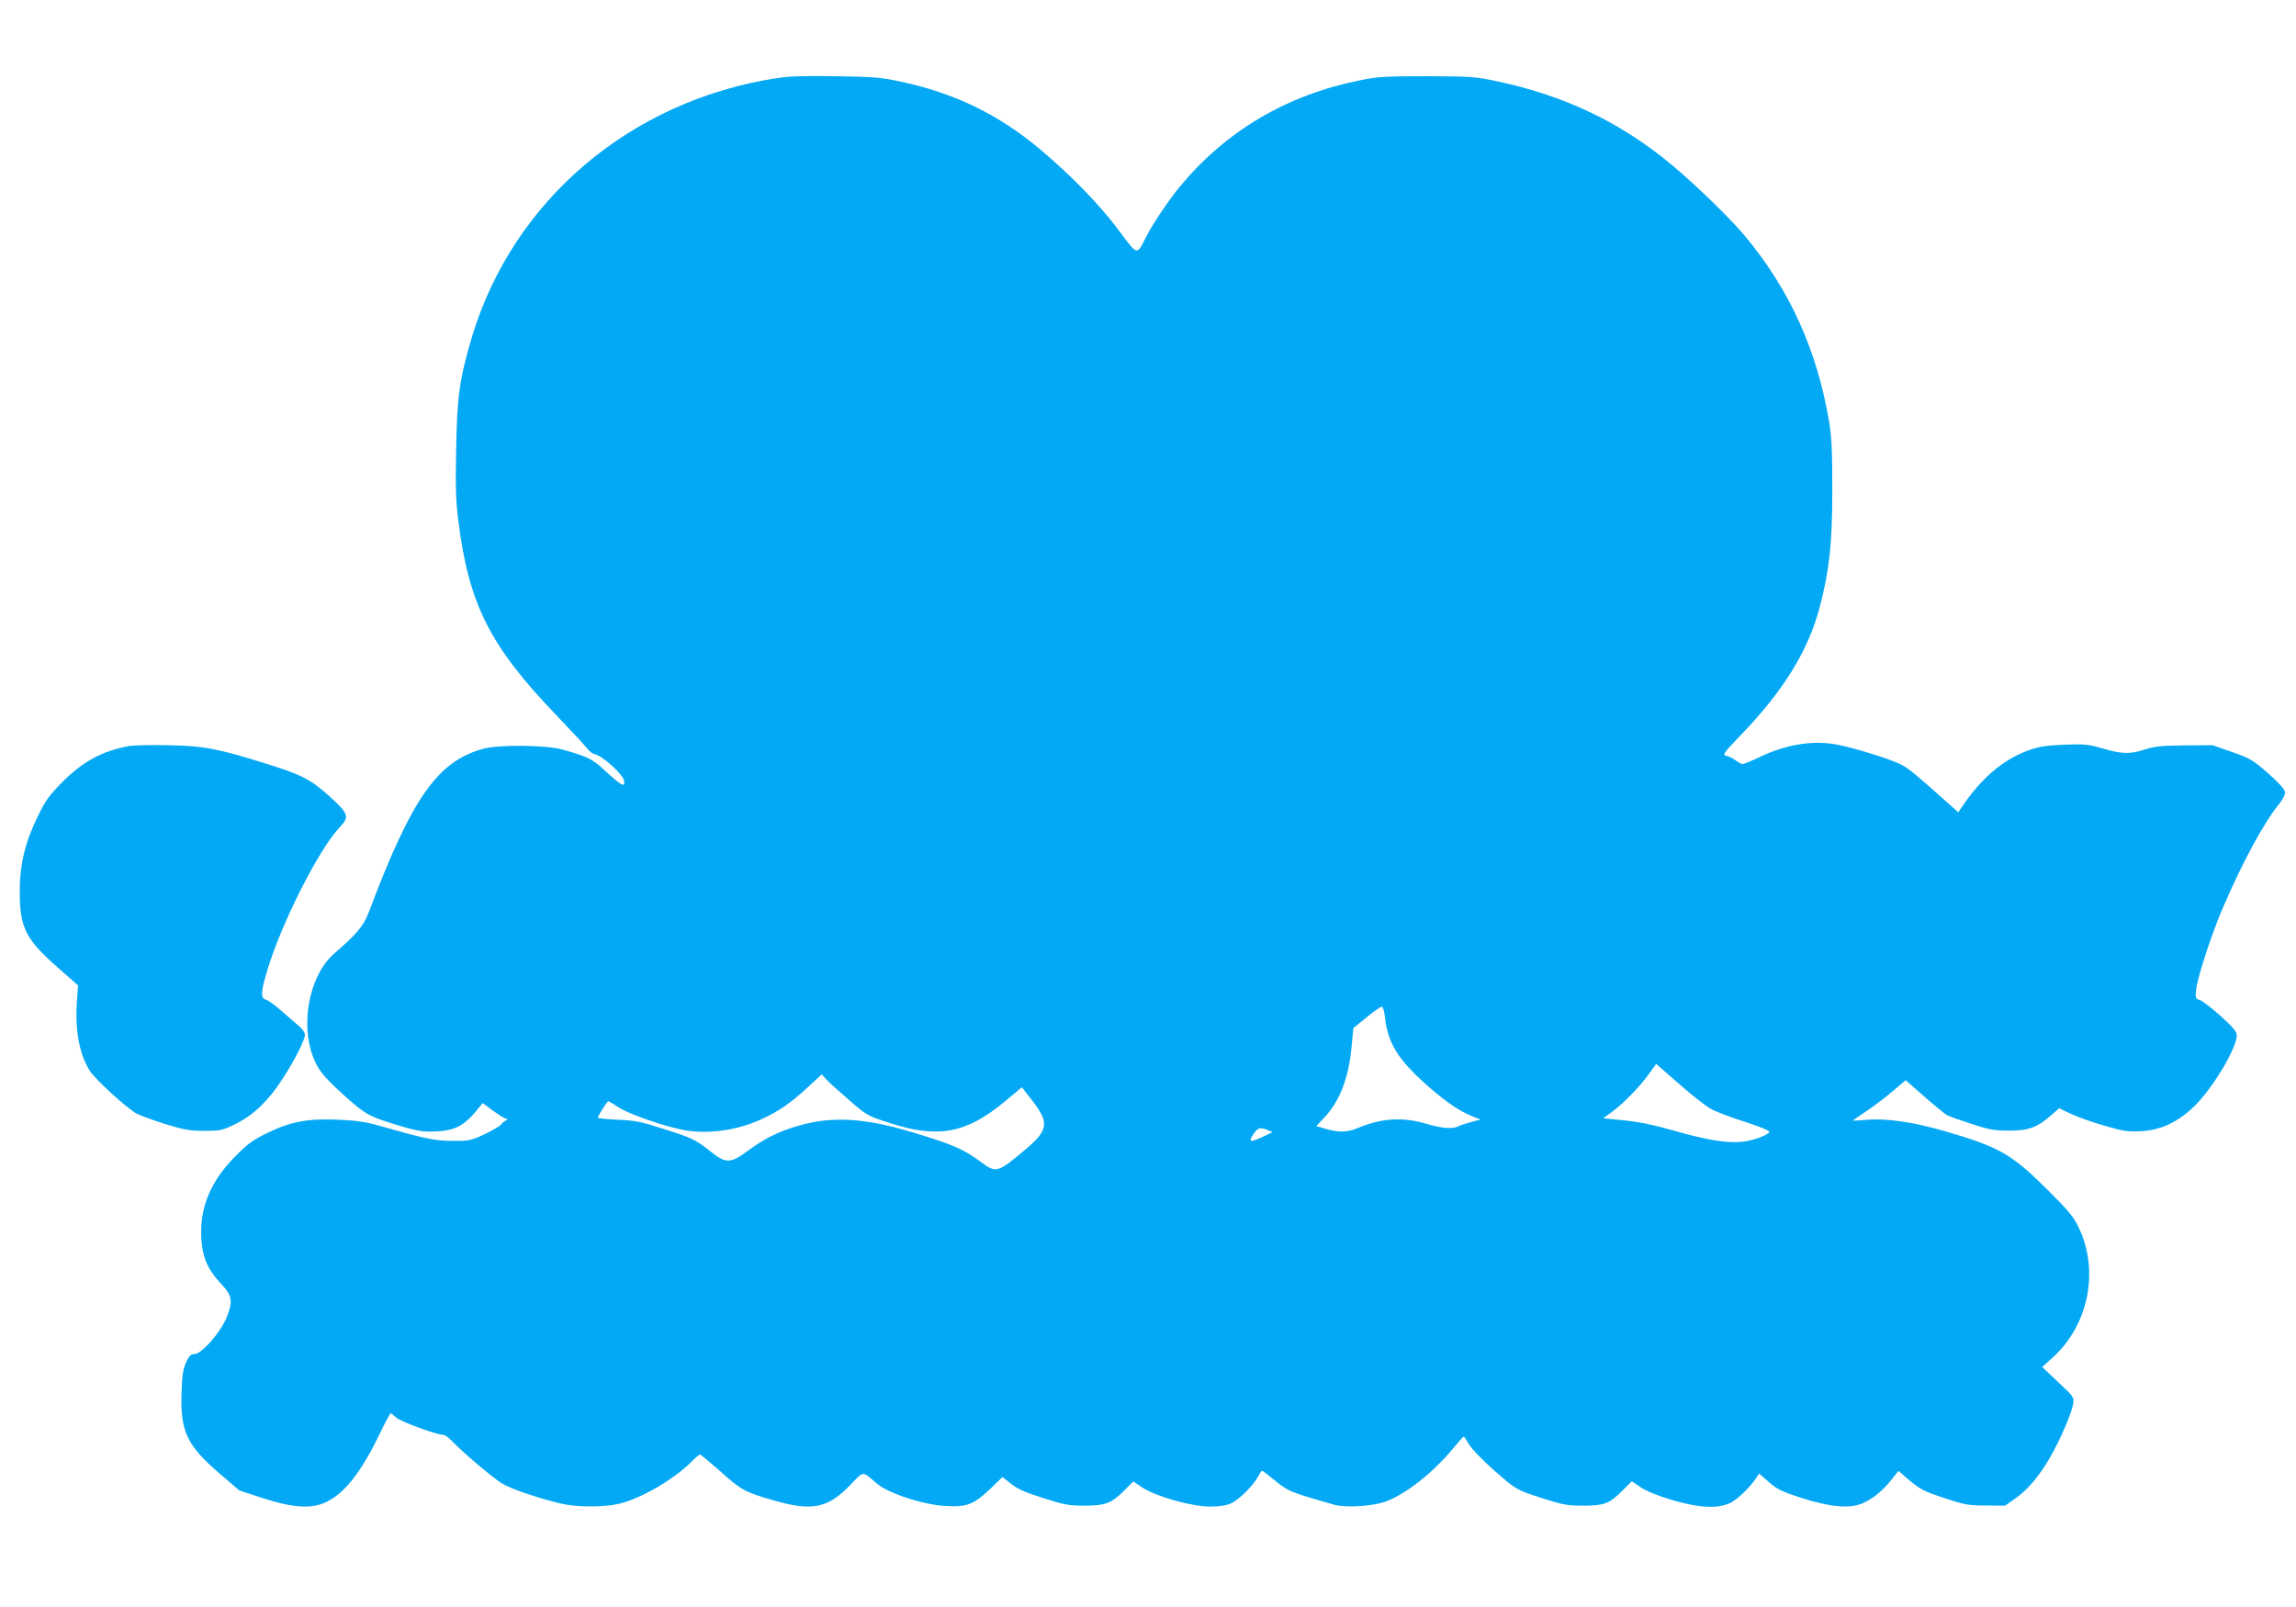
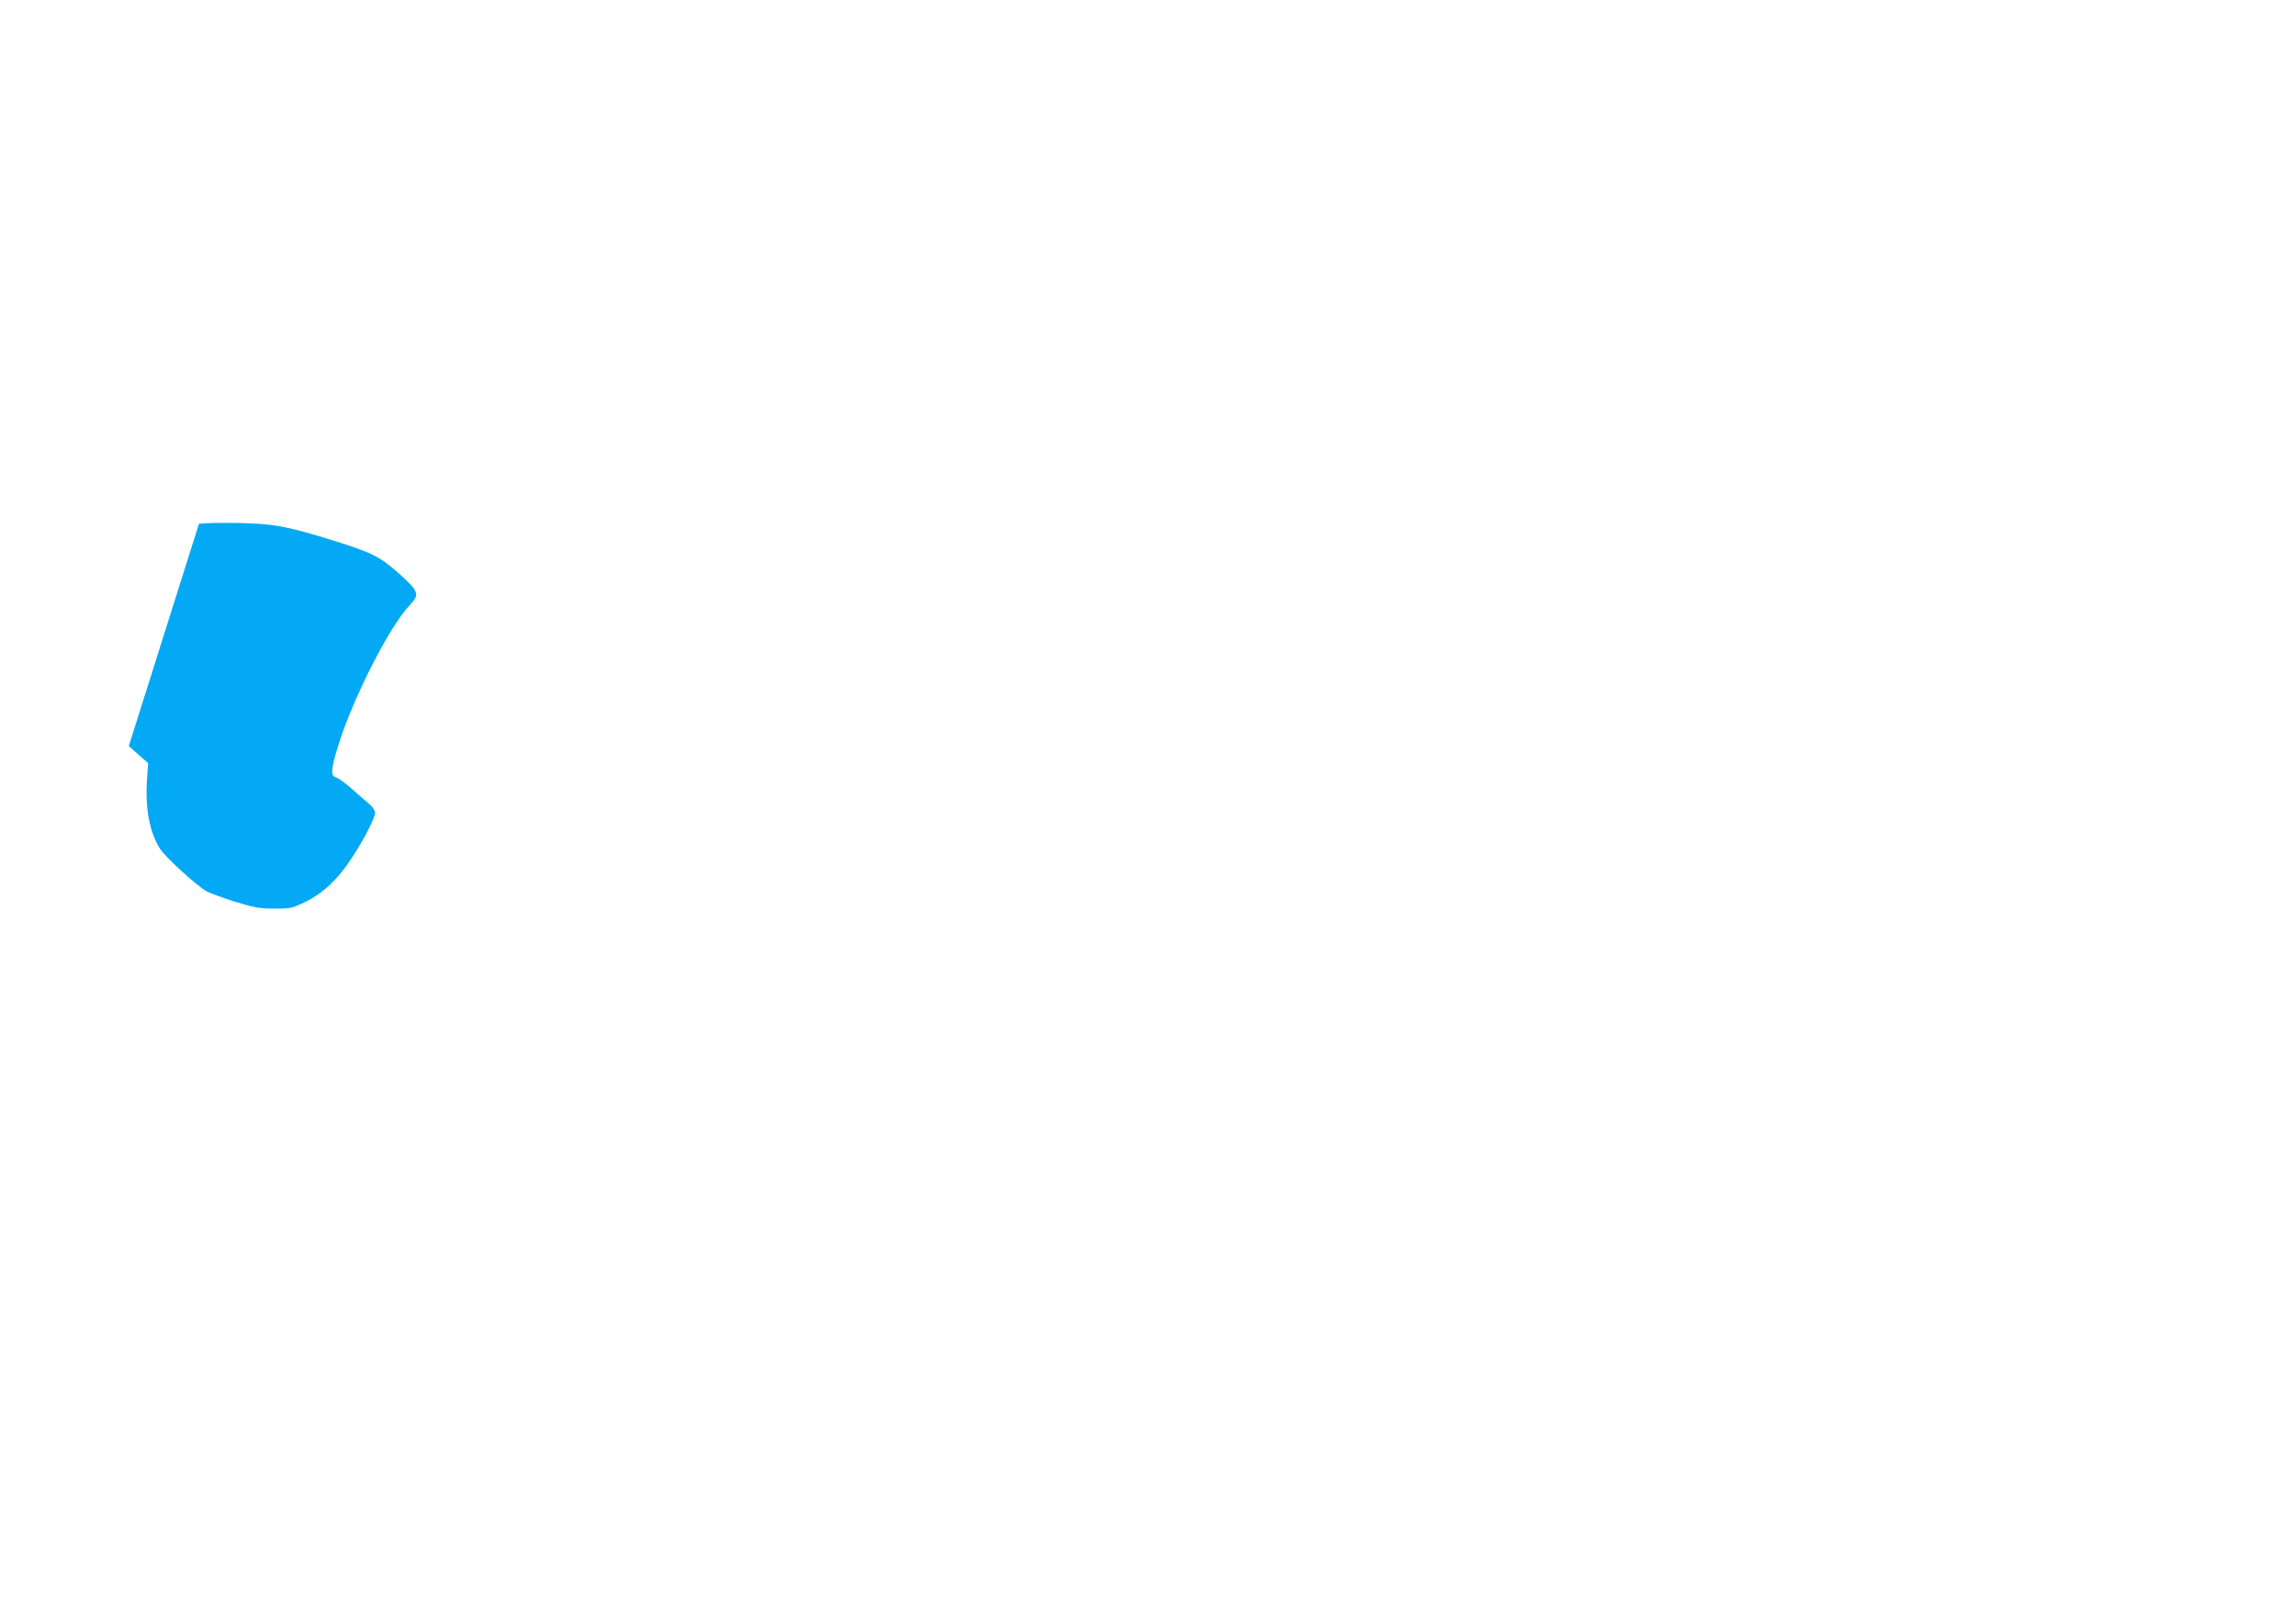
<svg xmlns="http://www.w3.org/2000/svg" version="1.0" width="1280pt" height="896pt" viewBox="0 0 1280 896" preserveAspectRatio="xMidYMid meet">
  <g transform="translate(0,896) scale(0.1,-0.1)" fill="#03a9f4" stroke="none">
-     <path d="M4334 8525 c-819 -125 -1475 -682 -1704 -1447 -68 -230 -82 -328 -87 -625 -4 -206 -2 -289 12 -395 58 -465 175 -699 545 -1084 85 -89 164 -174 175 -189 11 -14 28 -27 37 -29 44 -6 168 -119 168 -153 0 -21 -2 -22 -20 -13 -12 6 -51 39 -88 74 -69 64 -94 77 -237 117 -92 25 -349 28 -438 5 -257 -69 -400 -272 -641 -912 -28 -75 -70 -125 -191 -229 -148 -127 -198 -422 -105 -612 24 -48 54 -84 131 -155 131 -121 158 -139 276 -176 155 -49 188 -55 272 -50 95 5 148 33 211 108 l41 50 52 -39 c29 -21 61 -42 72 -46 16 -6 17 -8 5 -13 -8 -3 -20 -13 -27 -22 -6 -9 -48 -33 -92 -54 -77 -36 -86 -38 -179 -37 -99 0 -154 12 -417 87 -67 19 -124 27 -220 31 -170 7 -264 -10 -395 -74 -80 -39 -108 -59 -180 -132 -136 -138 -196 -282 -188 -451 5 -105 35 -177 106 -253 67 -70 72 -100 36 -191 -35 -86 -140 -206 -181 -206 -19 0 -29 -10 -46 -47 -17 -39 -22 -72 -25 -170 -7 -213 30 -292 210 -447 l112 -96 125 -41 c170 -56 273 -63 355 -26 105 48 199 167 303 383 30 63 58 114 61 114 3 0 17 -11 31 -24 24 -22 225 -96 262 -96 9 0 31 -16 50 -36 59 -62 222 -200 274 -233 48 -31 207 -85 335 -115 83 -20 237 -20 319 -1 128 30 319 143 415 244 17 17 34 31 38 31 5 0 54 -41 110 -90 119 -108 141 -120 299 -165 217 -63 304 -45 431 87 76 79 62 78 147 6 62 -54 261 -119 384 -125 116 -7 157 9 248 96 l68 66 47 -38 c35 -28 79 -48 178 -79 118 -38 141 -43 231 -43 118 0 152 13 225 87 l48 48 49 -33 c75 -50 276 -107 378 -107 56 0 92 6 120 19 44 20 123 100 149 149 9 18 19 32 22 32 3 0 36 -25 72 -55 58 -48 81 -60 177 -90 60 -18 131 -39 158 -46 66 -16 209 -7 279 18 116 42 269 163 383 302 28 33 52 61 55 61 3 0 14 -16 25 -36 19 -36 107 -123 214 -212 54 -45 78 -57 194 -94 119 -38 142 -43 232 -43 118 0 148 11 222 86 l50 50 49 -33 c31 -21 96 -48 174 -71 152 -45 256 -50 326 -17 41 20 112 89 145 140 l16 24 54 -47 c46 -41 72 -53 179 -88 161 -52 273 -62 343 -31 60 27 112 69 161 131 l40 50 48 -42 c73 -62 92 -72 218 -113 103 -34 126 -38 221 -38 l107 -1 57 40 c67 46 135 126 195 231 56 97 121 249 128 297 5 37 2 40 -84 121 l-89 84 61 55 c198 181 258 482 143 722 -27 58 -56 93 -164 201 -211 211 -276 248 -586 338 -176 51 -325 72 -438 62 -42 -4 -73 -5 -71 -3 3 3 39 28 80 55 41 28 106 77 144 110 l70 59 104 -91 c57 -50 114 -97 127 -104 14 -7 75 -29 137 -49 98 -32 126 -37 208 -37 109 0 157 17 235 86 l45 39 62 -30 c35 -17 119 -47 188 -67 111 -32 134 -35 208 -31 110 6 206 52 297 141 102 100 236 325 235 394 -1 21 -21 45 -90 107 -49 44 -101 84 -116 89 -25 8 -26 11 -20 63 8 67 88 313 149 453 106 248 229 475 311 575 20 24 36 54 35 67 -1 16 -29 48 -93 105 -87 76 -100 84 -202 120 l-109 38 -155 -1 c-129 -1 -166 -5 -220 -22 -85 -28 -127 -27 -235 4 -82 24 -102 26 -215 22 -101 -4 -139 -10 -200 -31 -132 -47 -250 -143 -353 -288 l-40 -58 -56 50 c-178 160 -222 196 -264 217 -66 33 -286 100 -371 113 -131 21 -273 -4 -414 -71 -46 -22 -90 -40 -97 -40 -7 0 -23 9 -37 19 -13 11 -37 23 -51 26 -26 7 -24 10 82 121 236 245 373 469 436 710 54 206 70 357 70 654 0 217 -4 297 -18 380 -67 395 -217 730 -464 1028 -80 98 -282 294 -418 407 -284 235 -593 382 -970 462 -122 26 -146 27 -390 28 -233 0 -272 -2 -375 -23 -409 -83 -745 -282 -1002 -592 -61 -74 -152 -208 -187 -278 -56 -109 -45 -112 -158 39 -102 137 -265 304 -434 446 -232 195 -479 315 -783 379 -106 23 -150 26 -356 29 -167 3 -261 0 -326 -10z m3387 -5236 c16 -147 74 -239 241 -386 113 -98 178 -141 263 -174 l30 -11 -53 -14 c-29 -8 -62 -18 -72 -24 -31 -16 -91 -12 -181 15 -131 38 -248 31 -381 -25 -56 -24 -107 -25 -177 -4 l-53 15 45 48 c85 91 134 215 151 386 l11 113 75 61 c41 34 79 60 85 58 5 -2 13 -28 16 -58z m1814 -510 c27 -16 114 -49 193 -74 90 -29 140 -50 136 -57 -12 -19 -92 -48 -152 -54 -83 -9 -195 9 -380 62 -108 31 -194 49 -275 57 l-119 12 45 33 c63 45 153 137 206 209 l44 61 126 -110 c69 -61 148 -123 176 -139z m-4801 47 c98 -85 101 -87 225 -127 269 -88 428 -59 642 119 l96 80 62 -80 c92 -121 85 -160 -47 -271 -150 -126 -159 -129 -243 -66 -95 71 -161 100 -390 168 -259 78 -443 88 -625 35 -112 -32 -189 -70 -283 -139 -98 -73 -124 -74 -210 -5 -83 66 -101 75 -266 127 -121 39 -155 46 -253 50 -62 3 -112 8 -110 12 13 28 54 91 59 91 4 0 30 -16 59 -35 53 -35 251 -105 359 -125 137 -26 303 -3 439 61 97 45 159 88 260 181 l73 68 27 -30 c15 -16 72 -67 126 -114z m2333 -167 l28 -11 -50 -24 c-77 -37 -90 -33 -54 17 22 32 34 35 76 18z" />
-     <path d="M718 4800 c-148 -27 -255 -85 -370 -200 -74 -75 -94 -102 -137 -191 -72 -147 -101 -269 -101 -421 0 -201 33 -266 217 -427 l108 -95 -6 -85 c-12 -164 13 -299 72 -392 30 -47 201 -204 260 -238 19 -10 90 -36 159 -58 108 -33 138 -38 221 -38 90 0 99 2 173 39 97 47 183 129 258 246 68 103 128 222 128 250 0 12 -14 33 -32 48 -18 15 -62 53 -98 85 -36 32 -75 60 -87 63 -30 8 -30 38 3 150 76 263 291 691 410 814 53 56 48 73 -58 169 -108 97 -155 121 -364 186 -260 81 -336 96 -534 100 -96 2 -196 0 -222 -5z" />
+     <path d="M718 4800 l108 -95 -6 -85 c-12 -164 13 -299 72 -392 30 -47 201 -204 260 -238 19 -10 90 -36 159 -58 108 -33 138 -38 221 -38 90 0 99 2 173 39 97 47 183 129 258 246 68 103 128 222 128 250 0 12 -14 33 -32 48 -18 15 -62 53 -98 85 -36 32 -75 60 -87 63 -30 8 -30 38 3 150 76 263 291 691 410 814 53 56 48 73 -58 169 -108 97 -155 121 -364 186 -260 81 -336 96 -534 100 -96 2 -196 0 -222 -5z" />
  </g>
</svg>